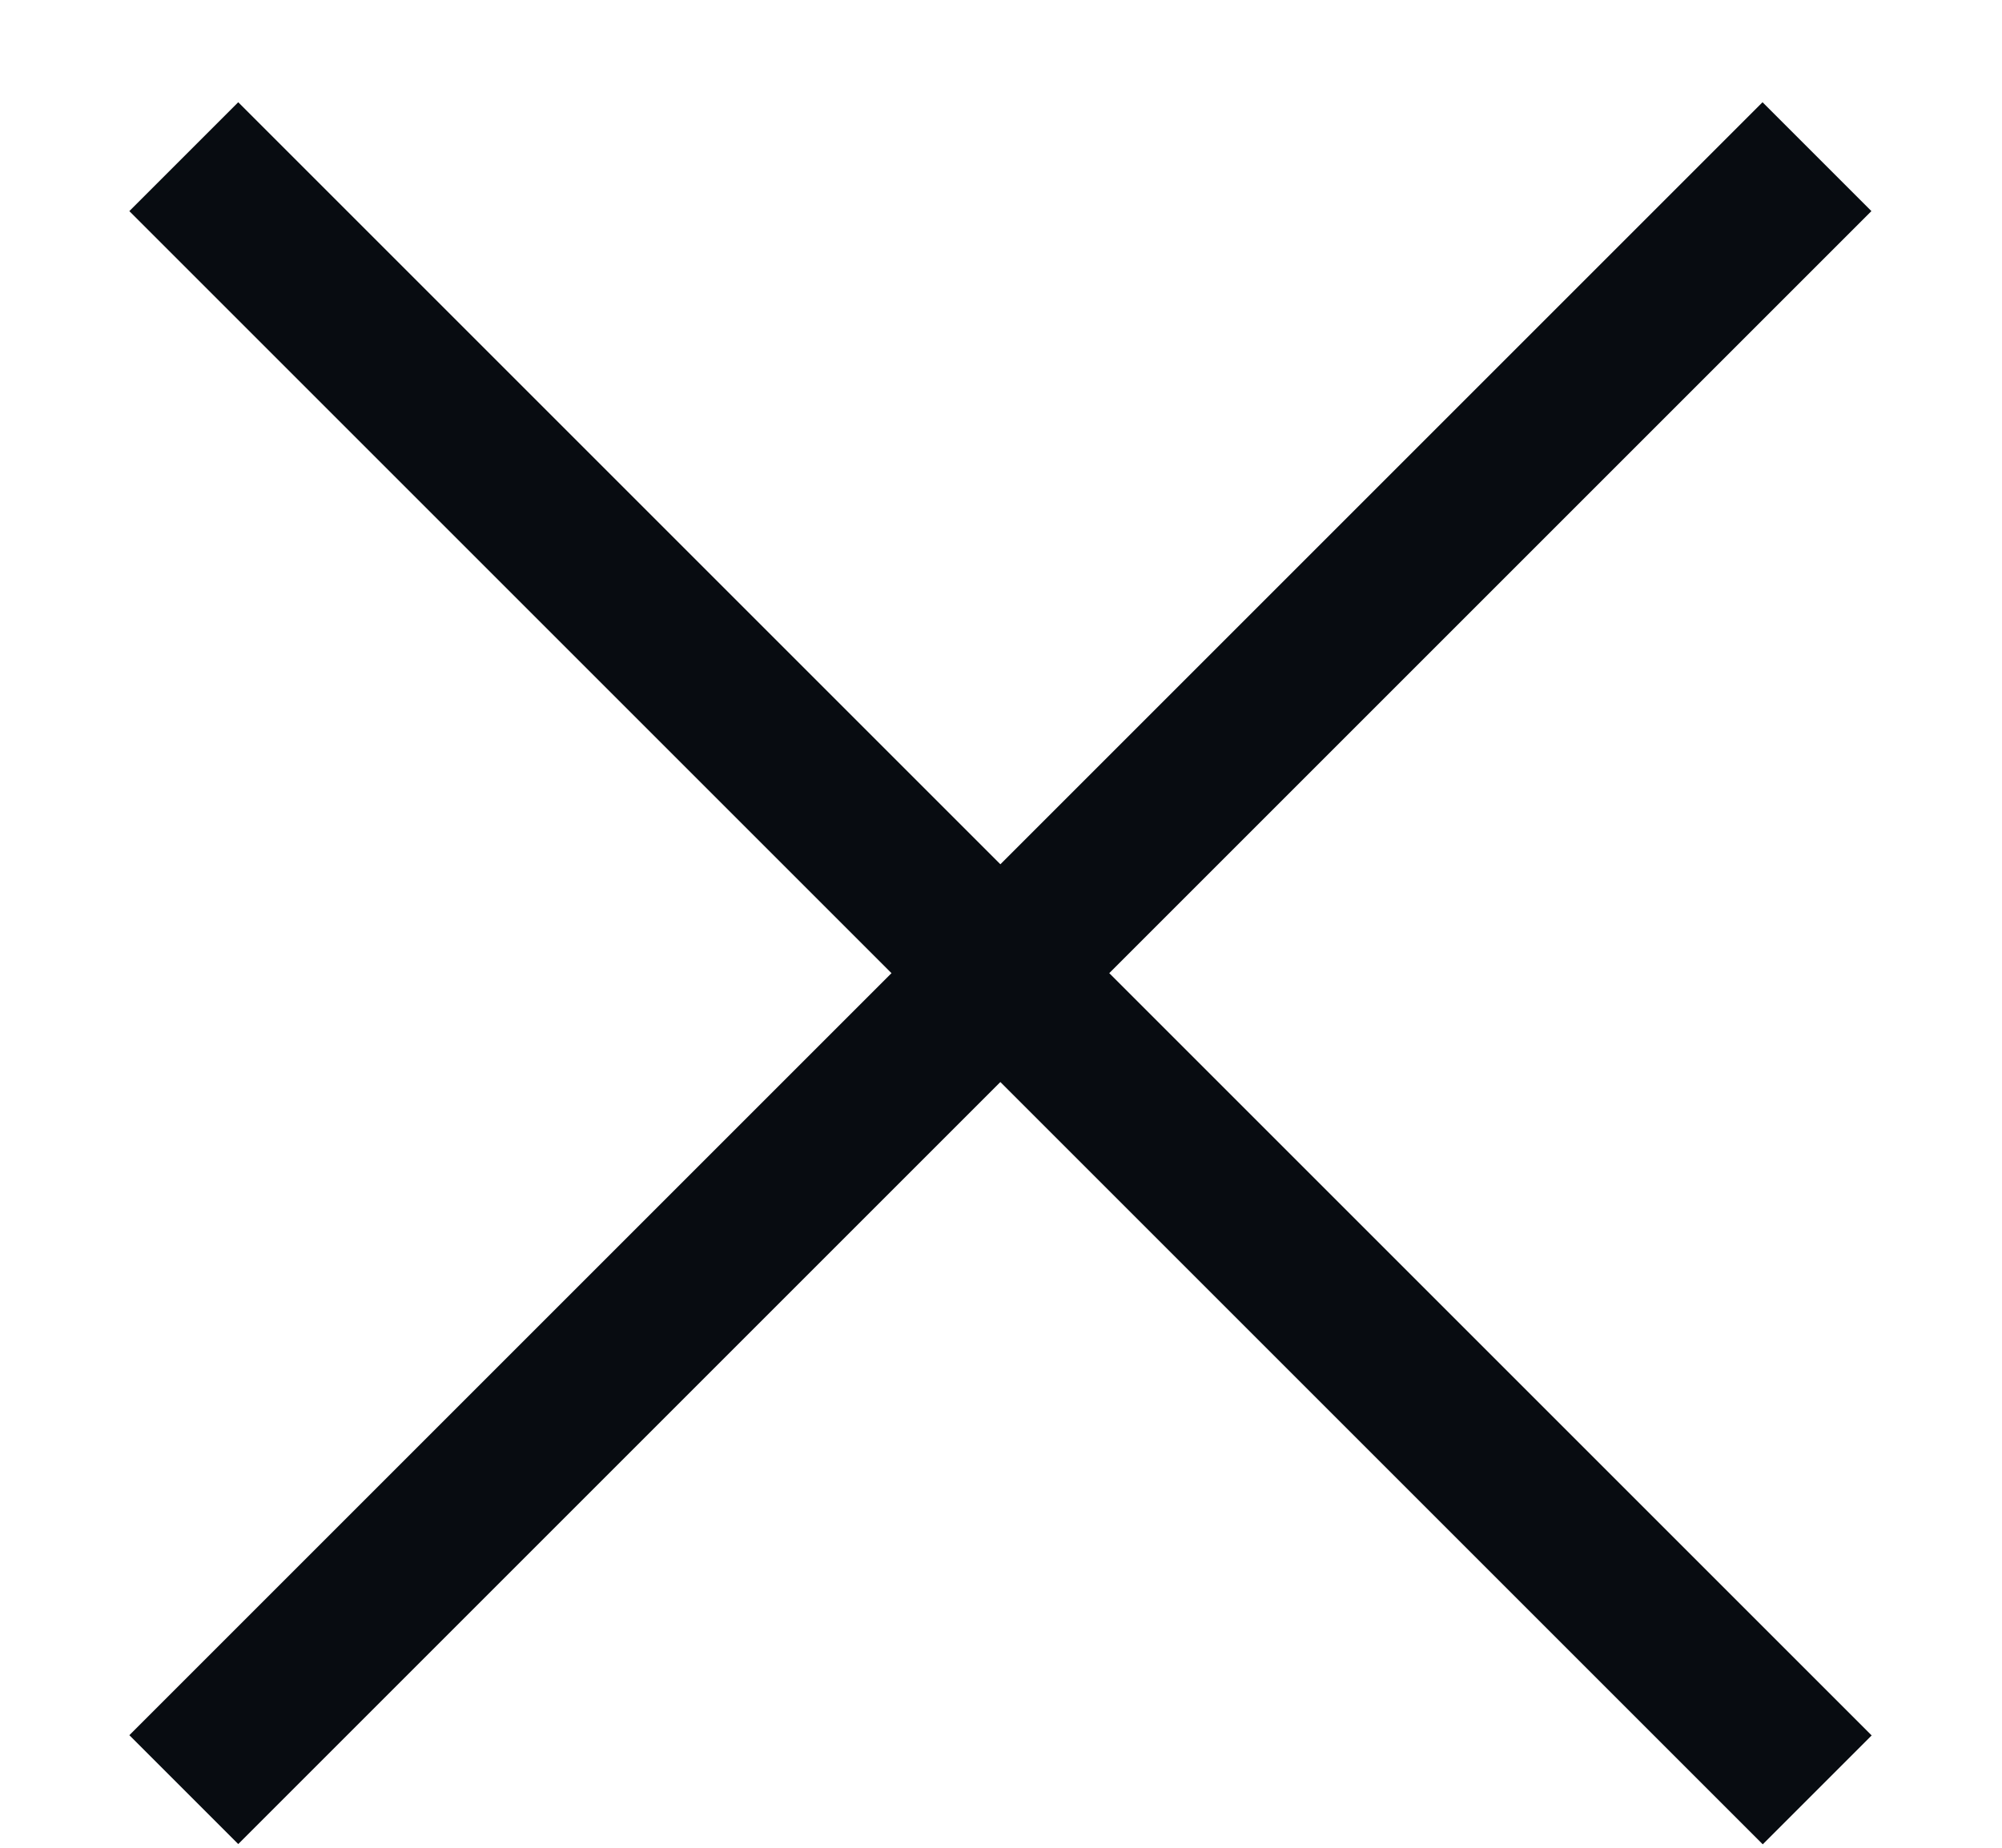
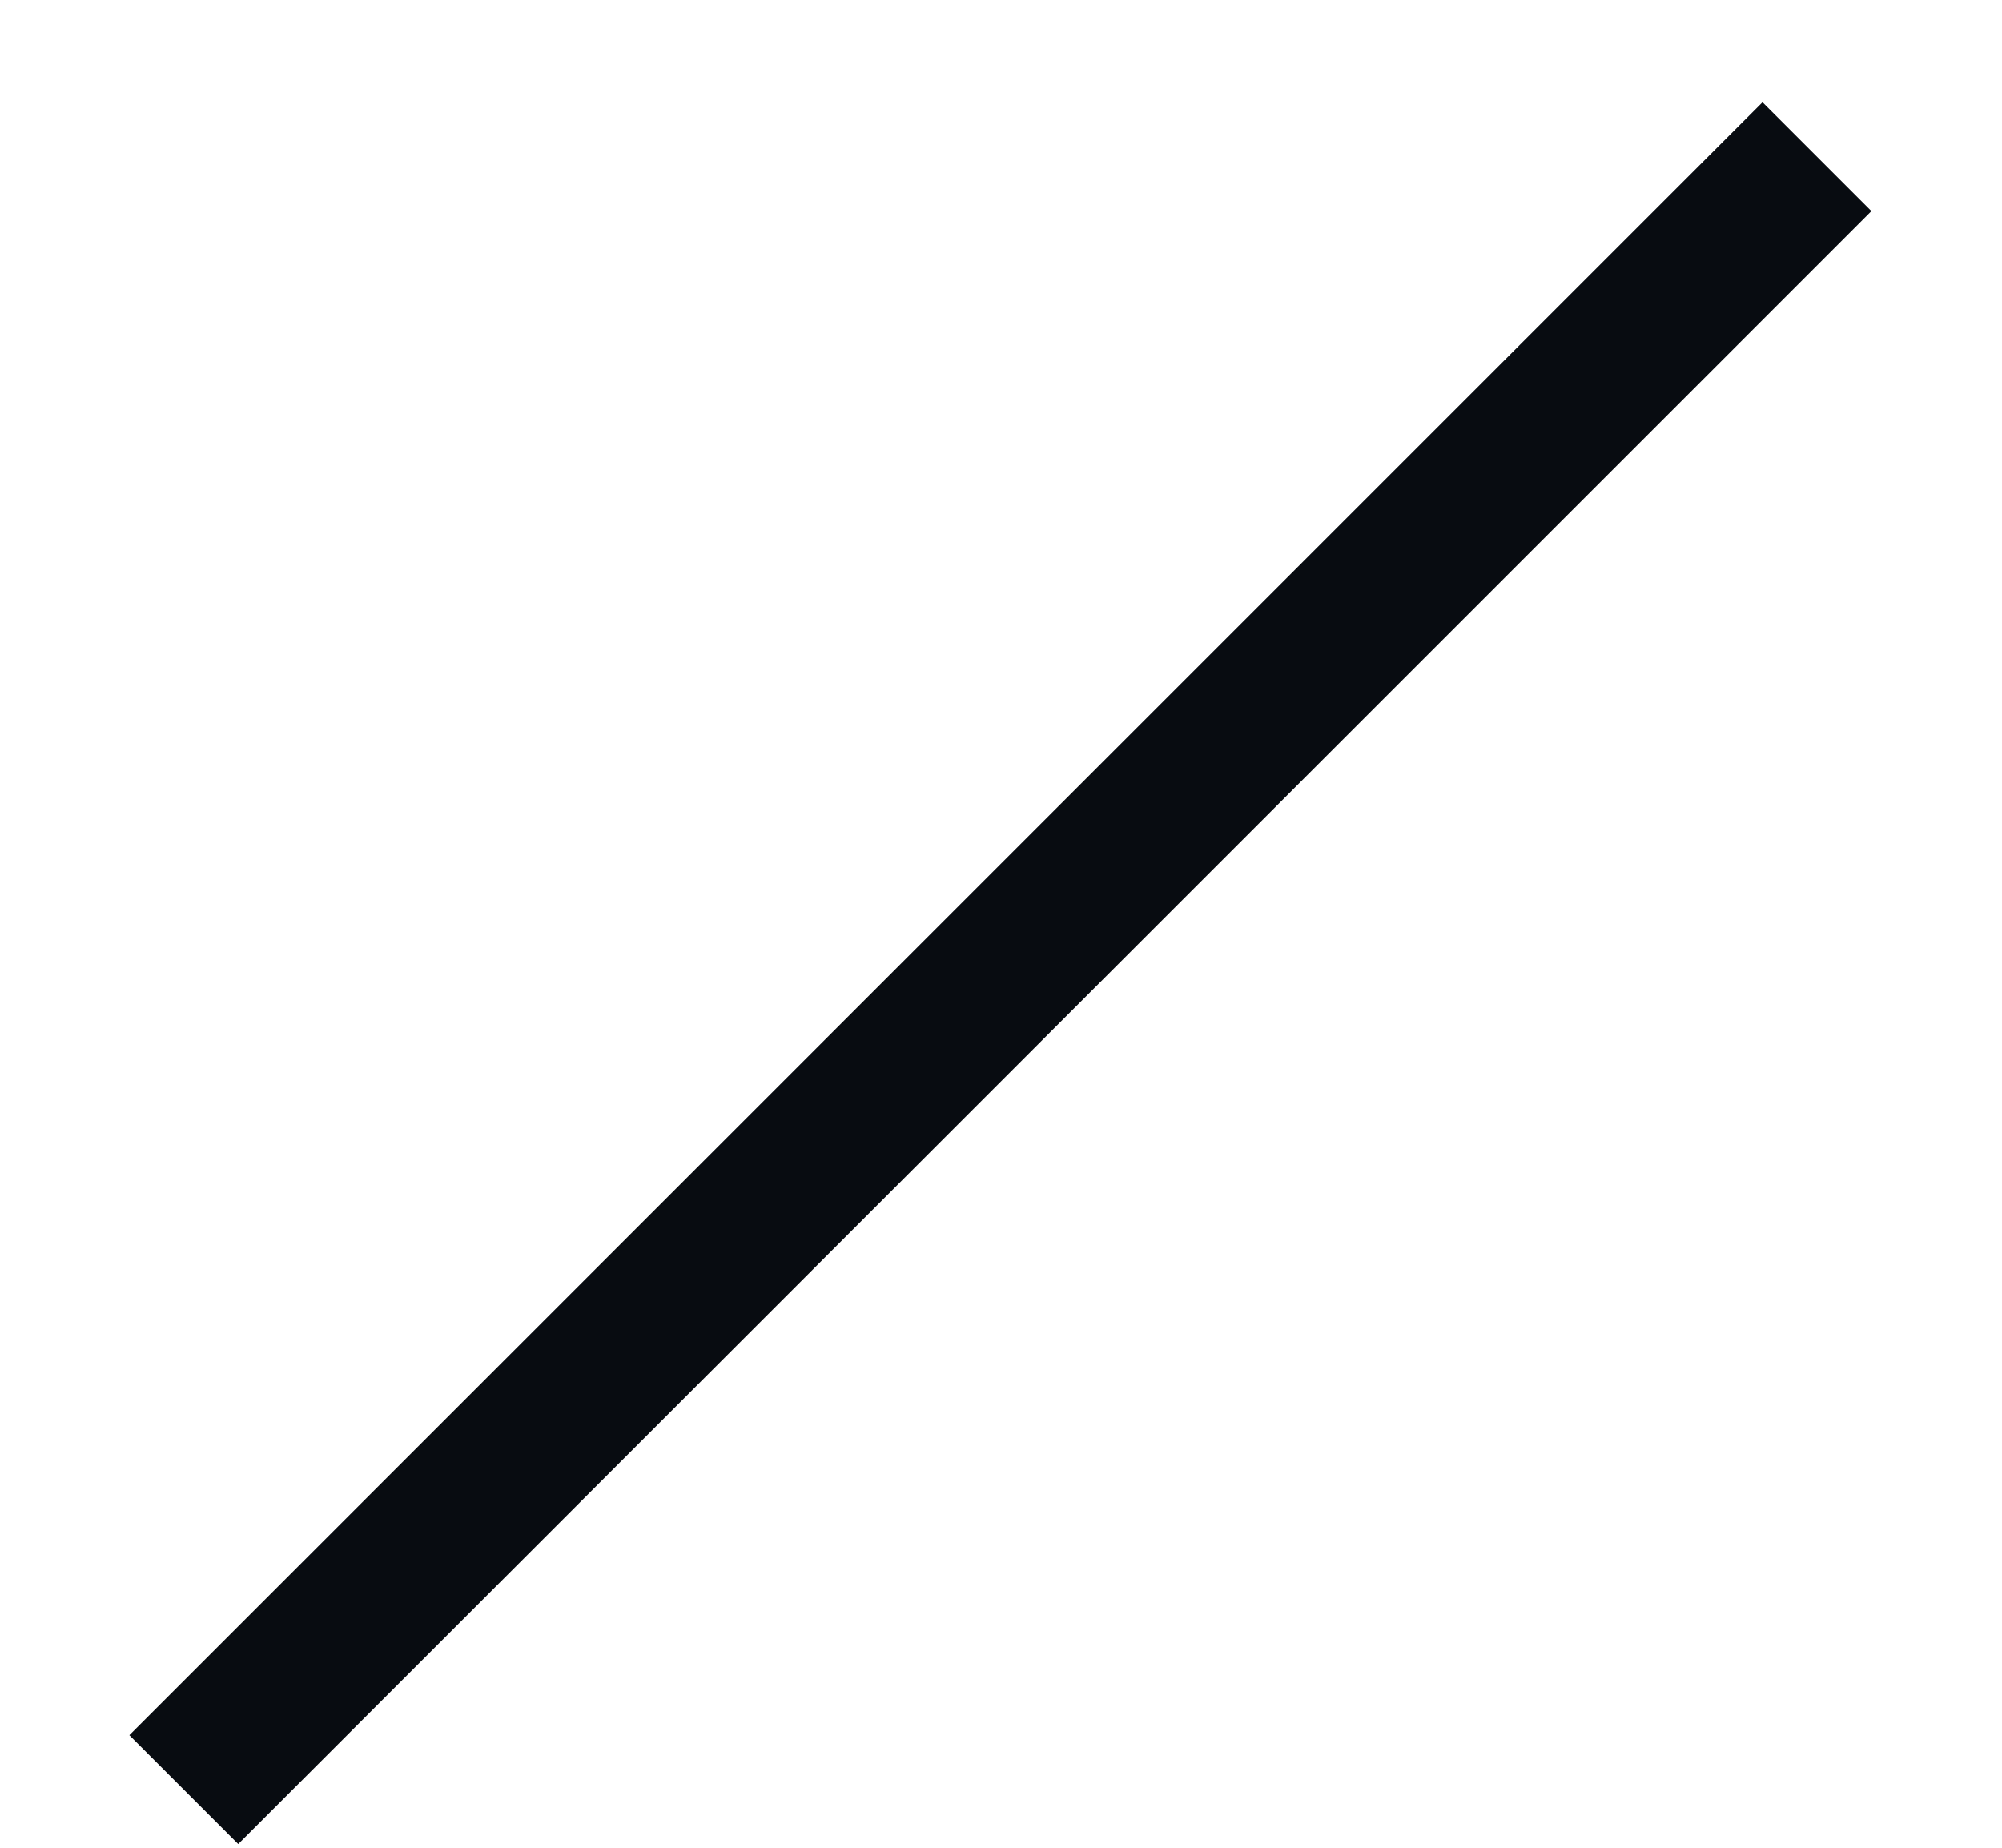
<svg xmlns="http://www.w3.org/2000/svg" width="13" height="12" viewBox="0 0 13 12" fill="none">
-   <rect x="1.547" y="0.664" width="15" height="1" transform="rotate(45 1.547 0.664)" fill="#080C11" />
  <rect width="15" height="1" transform="matrix(-0.707 0.707 0.707 0.707 11.445 0.664)" fill="#080C11" />
</svg>